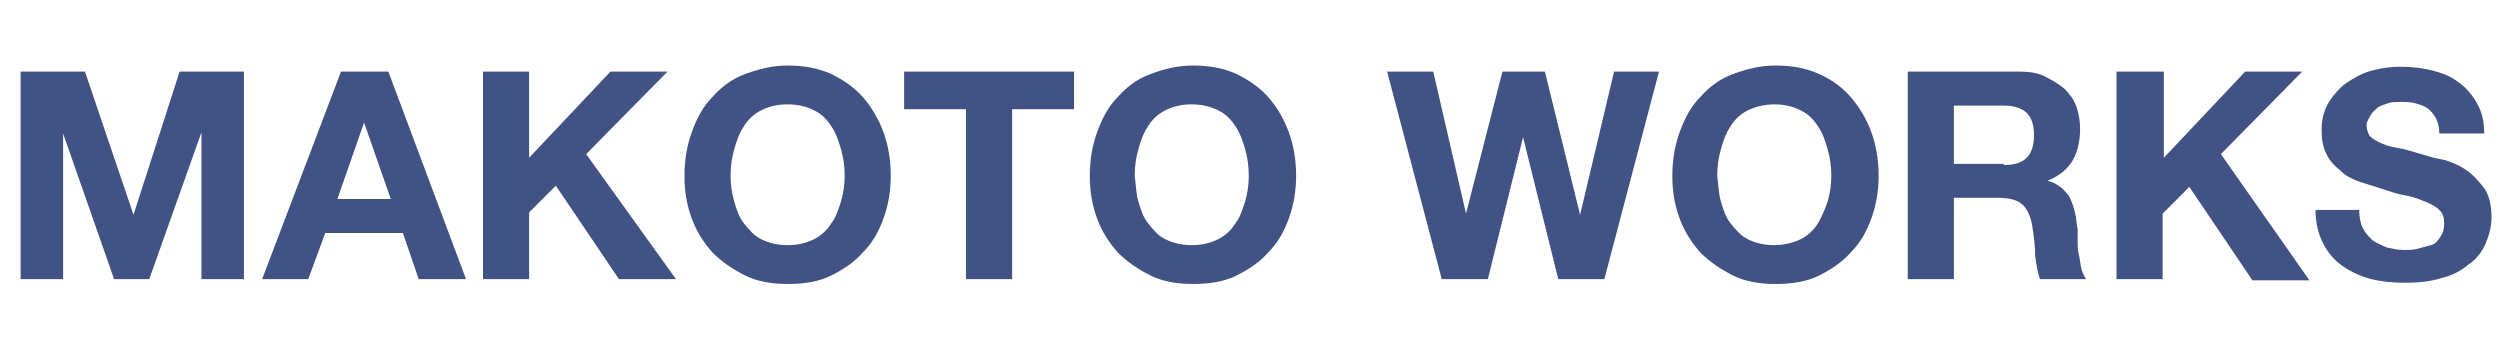
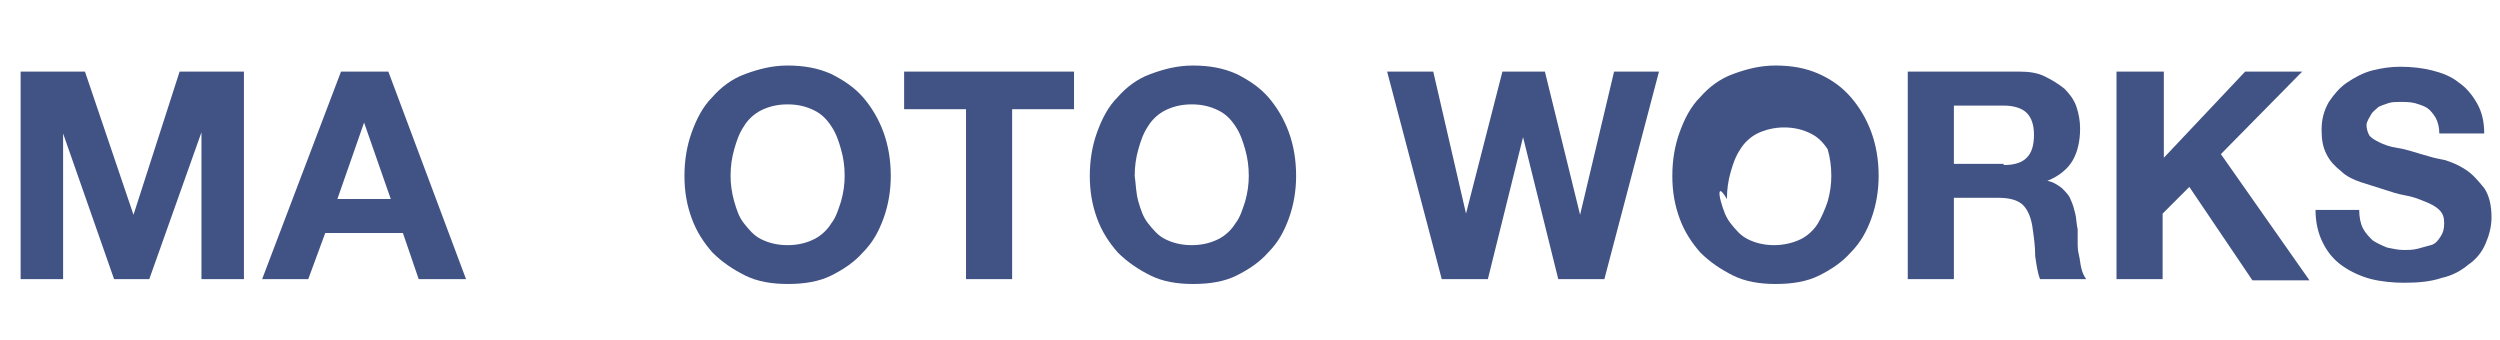
<svg xmlns="http://www.w3.org/2000/svg" version="1.1" id="レイヤー_1" x="0px" y="0px" viewBox="0 0 206 28" style="enable-background:new 0 0 206 28;" xml:space="preserve">
  <style type="text/css">
	.st0{enable-background:new    ;}
	.st1{fill:#415284;}
</style>
  <g class="st0">
    <path class="st1" d="M7,5.9l4,11.8l0,0l3.8-11.8h5.3V23h-3.5V10.9l0,0L12.3,23H9.4L5.2,11l0,0v12H1.7V5.9H7z" />
    <path class="st1" d="M32,5.9L38.4,23h-3.9l-1.3-3.8h-6.4L25.4,23h-3.8l6.5-17.1C28.1,5.9,32,5.9,32,5.9z M32.2,16.4L30,10.1l0,0   l-2.2,6.3C27.8,16.4,32.2,16.4,32.2,16.4z" />
-     <path class="st1" d="M43.6,5.9V13l6.7-7.1H55l-6.7,6.8L55.7,23H51l-5.2-7.7l-2.2,2.2V23h-3.8V5.9H43.6z" />
    <path class="st1" d="M57,10.9c0.4-1.1,0.9-2.1,1.7-2.9c0.7-0.8,1.6-1.5,2.7-1.9s2.2-0.7,3.5-0.7c1.3,0,2.5,0.2,3.6,0.7   c1,0.5,1.9,1.1,2.6,1.9s1.3,1.8,1.7,2.9c0.4,1.1,0.6,2.3,0.6,3.6c0,1.2-0.2,2.4-0.6,3.5s-0.9,2-1.7,2.8c-0.7,0.8-1.6,1.4-2.6,1.9   s-2.2,0.7-3.6,0.7c-1.3,0-2.5-0.2-3.5-0.7s-1.9-1.1-2.7-1.9C58,20,57.4,19.1,57,18s-0.6-2.2-0.6-3.5S56.6,12,57,10.9z M60.5,16.6   c0.2,0.7,0.4,1.3,0.8,1.8s0.8,1,1.4,1.3s1.3,0.5,2.2,0.5s1.6-0.2,2.2-0.5s1.1-0.8,1.4-1.3c0.4-0.5,0.6-1.2,0.8-1.8   c0.2-0.7,0.3-1.4,0.3-2.1c0-0.8-0.1-1.5-0.3-2.2c-0.2-0.7-0.4-1.3-0.8-1.9c-0.4-0.6-0.8-1-1.4-1.3s-1.3-0.5-2.2-0.5   s-1.6,0.2-2.2,0.5s-1.1,0.8-1.4,1.3c-0.4,0.6-0.6,1.2-0.8,1.9s-0.3,1.4-0.3,2.2C60.2,15.2,60.3,15.9,60.5,16.6z" />
    <path class="st1" d="M74.5,9V5.9h14V9h-5.1v14h-3.8V9H74.5z" />
    <path class="st1" d="M90.4,10.9c0.4-1.1,0.9-2.1,1.7-2.9c0.7-0.8,1.6-1.5,2.7-1.9s2.2-0.7,3.5-0.7s2.5,0.2,3.6,0.7   c1,0.5,1.9,1.1,2.6,1.9s1.3,1.8,1.7,2.9c0.4,1.1,0.6,2.3,0.6,3.6c0,1.2-0.2,2.4-0.6,3.5s-0.9,2-1.7,2.8c-0.7,0.8-1.6,1.4-2.6,1.9   s-2.2,0.7-3.6,0.7c-1.3,0-2.5-0.2-3.5-0.7s-1.9-1.1-2.7-1.9c-0.7-0.8-1.3-1.7-1.7-2.8c-0.4-1.1-0.6-2.2-0.6-3.5S90,12,90.4,10.9z    M93.8,16.6c0.2,0.7,0.4,1.3,0.8,1.8s0.8,1,1.4,1.3s1.3,0.5,2.2,0.5s1.6-0.2,2.2-0.5s1.1-0.8,1.4-1.3c0.4-0.5,0.6-1.2,0.8-1.8   c0.2-0.7,0.3-1.4,0.3-2.1c0-0.8-0.1-1.5-0.3-2.2c-0.2-0.7-0.4-1.3-0.8-1.9c-0.4-0.6-0.8-1-1.4-1.3s-1.3-0.5-2.2-0.5   S96.6,8.8,96,9.1s-1.1,0.8-1.4,1.3c-0.4,0.6-0.6,1.2-0.8,1.9s-0.3,1.4-0.3,2.2C93.6,15.2,93.6,15.9,93.8,16.6z" />
    <path class="st1" d="M128.4,23l-2.9-11.7l0,0L122.6,23h-3.8l-4.5-17.1h3.8l2.7,11.7l0,0l3-11.7h3.5l2.9,11.8l0,0L133,5.9h3.7   L132.2,23H128.4z" />
-     <path class="st1" d="M138.4,10.9c0.4-1.1,0.9-2.1,1.7-2.9c0.7-0.8,1.6-1.5,2.7-1.9s2.2-0.7,3.5-0.7s2.5,0.2,3.6,0.7   s1.9,1.1,2.6,1.9c0.7,0.8,1.3,1.8,1.7,2.9s0.6,2.3,0.6,3.6c0,1.2-0.2,2.4-0.6,3.5c-0.4,1.1-0.9,2-1.7,2.8c-0.7,0.8-1.6,1.4-2.6,1.9   s-2.2,0.7-3.6,0.7c-1.3,0-2.5-0.2-3.5-0.7s-1.9-1.1-2.7-1.9c-0.7-0.8-1.3-1.7-1.7-2.8c-0.4-1.1-0.6-2.2-0.6-3.5   C137.8,13.2,138,12,138.4,10.9z M141.8,16.6c0.2,0.7,0.4,1.3,0.8,1.8c0.4,0.5,0.8,1,1.4,1.3s1.3,0.5,2.2,0.5c0.8,0,1.6-0.2,2.2-0.5   s1.1-0.8,1.4-1.3s0.6-1.2,0.8-1.8c0.2-0.7,0.3-1.4,0.3-2.1c0-0.8-0.1-1.5-0.3-2.2s-0.4-1.3-0.8-1.9c-0.4-0.6-0.8-1-1.4-1.3   s-1.3-0.5-2.2-0.5c-0.8,0-1.6,0.2-2.2,0.5s-1.1,0.8-1.4,1.3c-0.4,0.6-0.6,1.2-0.8,1.9s-0.3,1.4-0.3,2.2   C141.6,15.2,141.6,15.9,141.8,16.6z" />
+     <path class="st1" d="M138.4,10.9c0.4-1.1,0.9-2.1,1.7-2.9c0.7-0.8,1.6-1.5,2.7-1.9s2.2-0.7,3.5-0.7s2.5,0.2,3.6,0.7   s1.9,1.1,2.6,1.9c0.7,0.8,1.3,1.8,1.7,2.9s0.6,2.3,0.6,3.6c0,1.2-0.2,2.4-0.6,3.5c-0.4,1.1-0.9,2-1.7,2.8c-0.7,0.8-1.6,1.4-2.6,1.9   s-2.2,0.7-3.6,0.7c-1.3,0-2.5-0.2-3.5-0.7s-1.9-1.1-2.7-1.9c-0.7-0.8-1.3-1.7-1.7-2.8c-0.4-1.1-0.6-2.2-0.6-3.5   C137.8,13.2,138,12,138.4,10.9z M141.8,16.6c0.2,0.7,0.4,1.3,0.8,1.8c0.4,0.5,0.8,1,1.4,1.3s1.3,0.5,2.2,0.5c0.8,0,1.6-0.2,2.2-0.5   s1.1-0.8,1.4-1.3s0.6-1.2,0.8-1.8c0.2-0.7,0.3-1.4,0.3-2.1c0-0.8-0.1-1.5-0.3-2.2c-0.4-0.6-0.8-1-1.4-1.3   s-1.3-0.5-2.2-0.5c-0.8,0-1.6,0.2-2.2,0.5s-1.1,0.8-1.4,1.3c-0.4,0.6-0.6,1.2-0.8,1.9s-0.3,1.4-0.3,2.2   C141.6,15.2,141.6,15.9,141.8,16.6z" />
    <path class="st1" d="M166.4,5.9c0.8,0,1.5,0.1,2.1,0.4s1.1,0.6,1.6,1c0.4,0.4,0.8,0.9,1,1.5s0.3,1.2,0.3,1.8c0,1-0.2,1.9-0.6,2.6   c-0.4,0.7-1.1,1.3-2.1,1.7l0,0c0.5,0.1,0.8,0.3,1.2,0.6c0.3,0.3,0.6,0.6,0.7,0.9c0.2,0.4,0.3,0.8,0.4,1.2c0.1,0.4,0.1,0.9,0.2,1.3   c0,0.3,0,0.6,0,1s0,0.7,0.1,1.1s0.1,0.7,0.2,1.1s0.2,0.6,0.4,0.9h-3.8c-0.2-0.5-0.3-1.2-0.4-1.9c0-0.8-0.1-1.5-0.2-2.2   c-0.1-0.9-0.4-1.6-0.8-2c-0.4-0.4-1.1-0.6-2-0.6H161V23h-3.8V5.9H166.4z M165.1,13.6c0.9,0,1.5-0.2,1.9-0.6s0.6-1,0.6-1.9   c0-0.8-0.2-1.4-0.6-1.8s-1.1-0.6-1.9-0.6H161v4.8h4.1V13.6z" />
    <path class="st1" d="M178.3,5.9V13l6.7-7.1h4.7l-6.7,6.8l7.3,10.4h-4.7l-5.2-7.7l-2.2,2.2V23h-3.8V5.9H178.3z" />
    <path class="st1" d="M194.7,18.8c0.2,0.4,0.5,0.7,0.8,1c0.3,0.2,0.7,0.4,1.2,0.6c0.5,0.1,0.9,0.2,1.4,0.2c0.3,0,0.7,0,1.1-0.1   c0.4-0.1,0.7-0.2,1.1-0.3s0.6-0.4,0.8-0.7c0.2-0.3,0.3-0.6,0.3-1.1s-0.1-0.8-0.4-1.1c-0.3-0.3-0.7-0.5-1.2-0.7s-1-0.4-1.6-0.5   s-1.2-0.3-1.8-0.5s-1.3-0.4-1.9-0.6c-0.6-0.2-1.2-0.5-1.6-0.9c-0.5-0.4-0.9-0.8-1.2-1.4c-0.3-0.6-0.4-1.2-0.4-2   c0-0.9,0.2-1.6,0.6-2.3c0.4-0.6,0.9-1.2,1.5-1.6s1.3-0.8,2.1-1s1.5-0.3,2.3-0.3c0.9,0,1.8,0.1,2.6,0.3s1.6,0.5,2.2,1   c0.6,0.4,1.1,1,1.5,1.7s0.6,1.5,0.6,2.5H201c0-0.5-0.1-0.9-0.3-1.3c-0.2-0.3-0.4-0.6-0.7-0.8s-0.7-0.3-1-0.4   c-0.4-0.1-0.8-0.1-1.3-0.1c-0.3,0-0.6,0-0.9,0.1c-0.3,0.1-0.6,0.2-0.8,0.3c-0.2,0.2-0.5,0.4-0.6,0.6S195,10,195,10.3   s0.1,0.6,0.2,0.8c0.1,0.2,0.4,0.4,0.8,0.6c0.4,0.2,0.9,0.4,1.6,0.5s1.5,0.4,2.6,0.7c0.3,0.1,0.8,0.2,1.3,0.3   c0.6,0.2,1.1,0.4,1.7,0.8c0.6,0.4,1,0.9,1.5,1.5c0.4,0.6,0.6,1.4,0.6,2.4c0,0.8-0.2,1.5-0.5,2.2s-0.8,1.3-1.4,1.7   c-0.6,0.5-1.3,0.9-2.2,1.1c-0.9,0.3-1.9,0.4-3.1,0.4c-0.9,0-1.9-0.1-2.7-0.3s-1.7-0.6-2.4-1.1s-1.2-1.1-1.6-1.9   c-0.4-0.8-0.6-1.7-0.6-2.7h3.6C194.4,17.9,194.5,18.4,194.7,18.8z" />
  </g>
</svg>